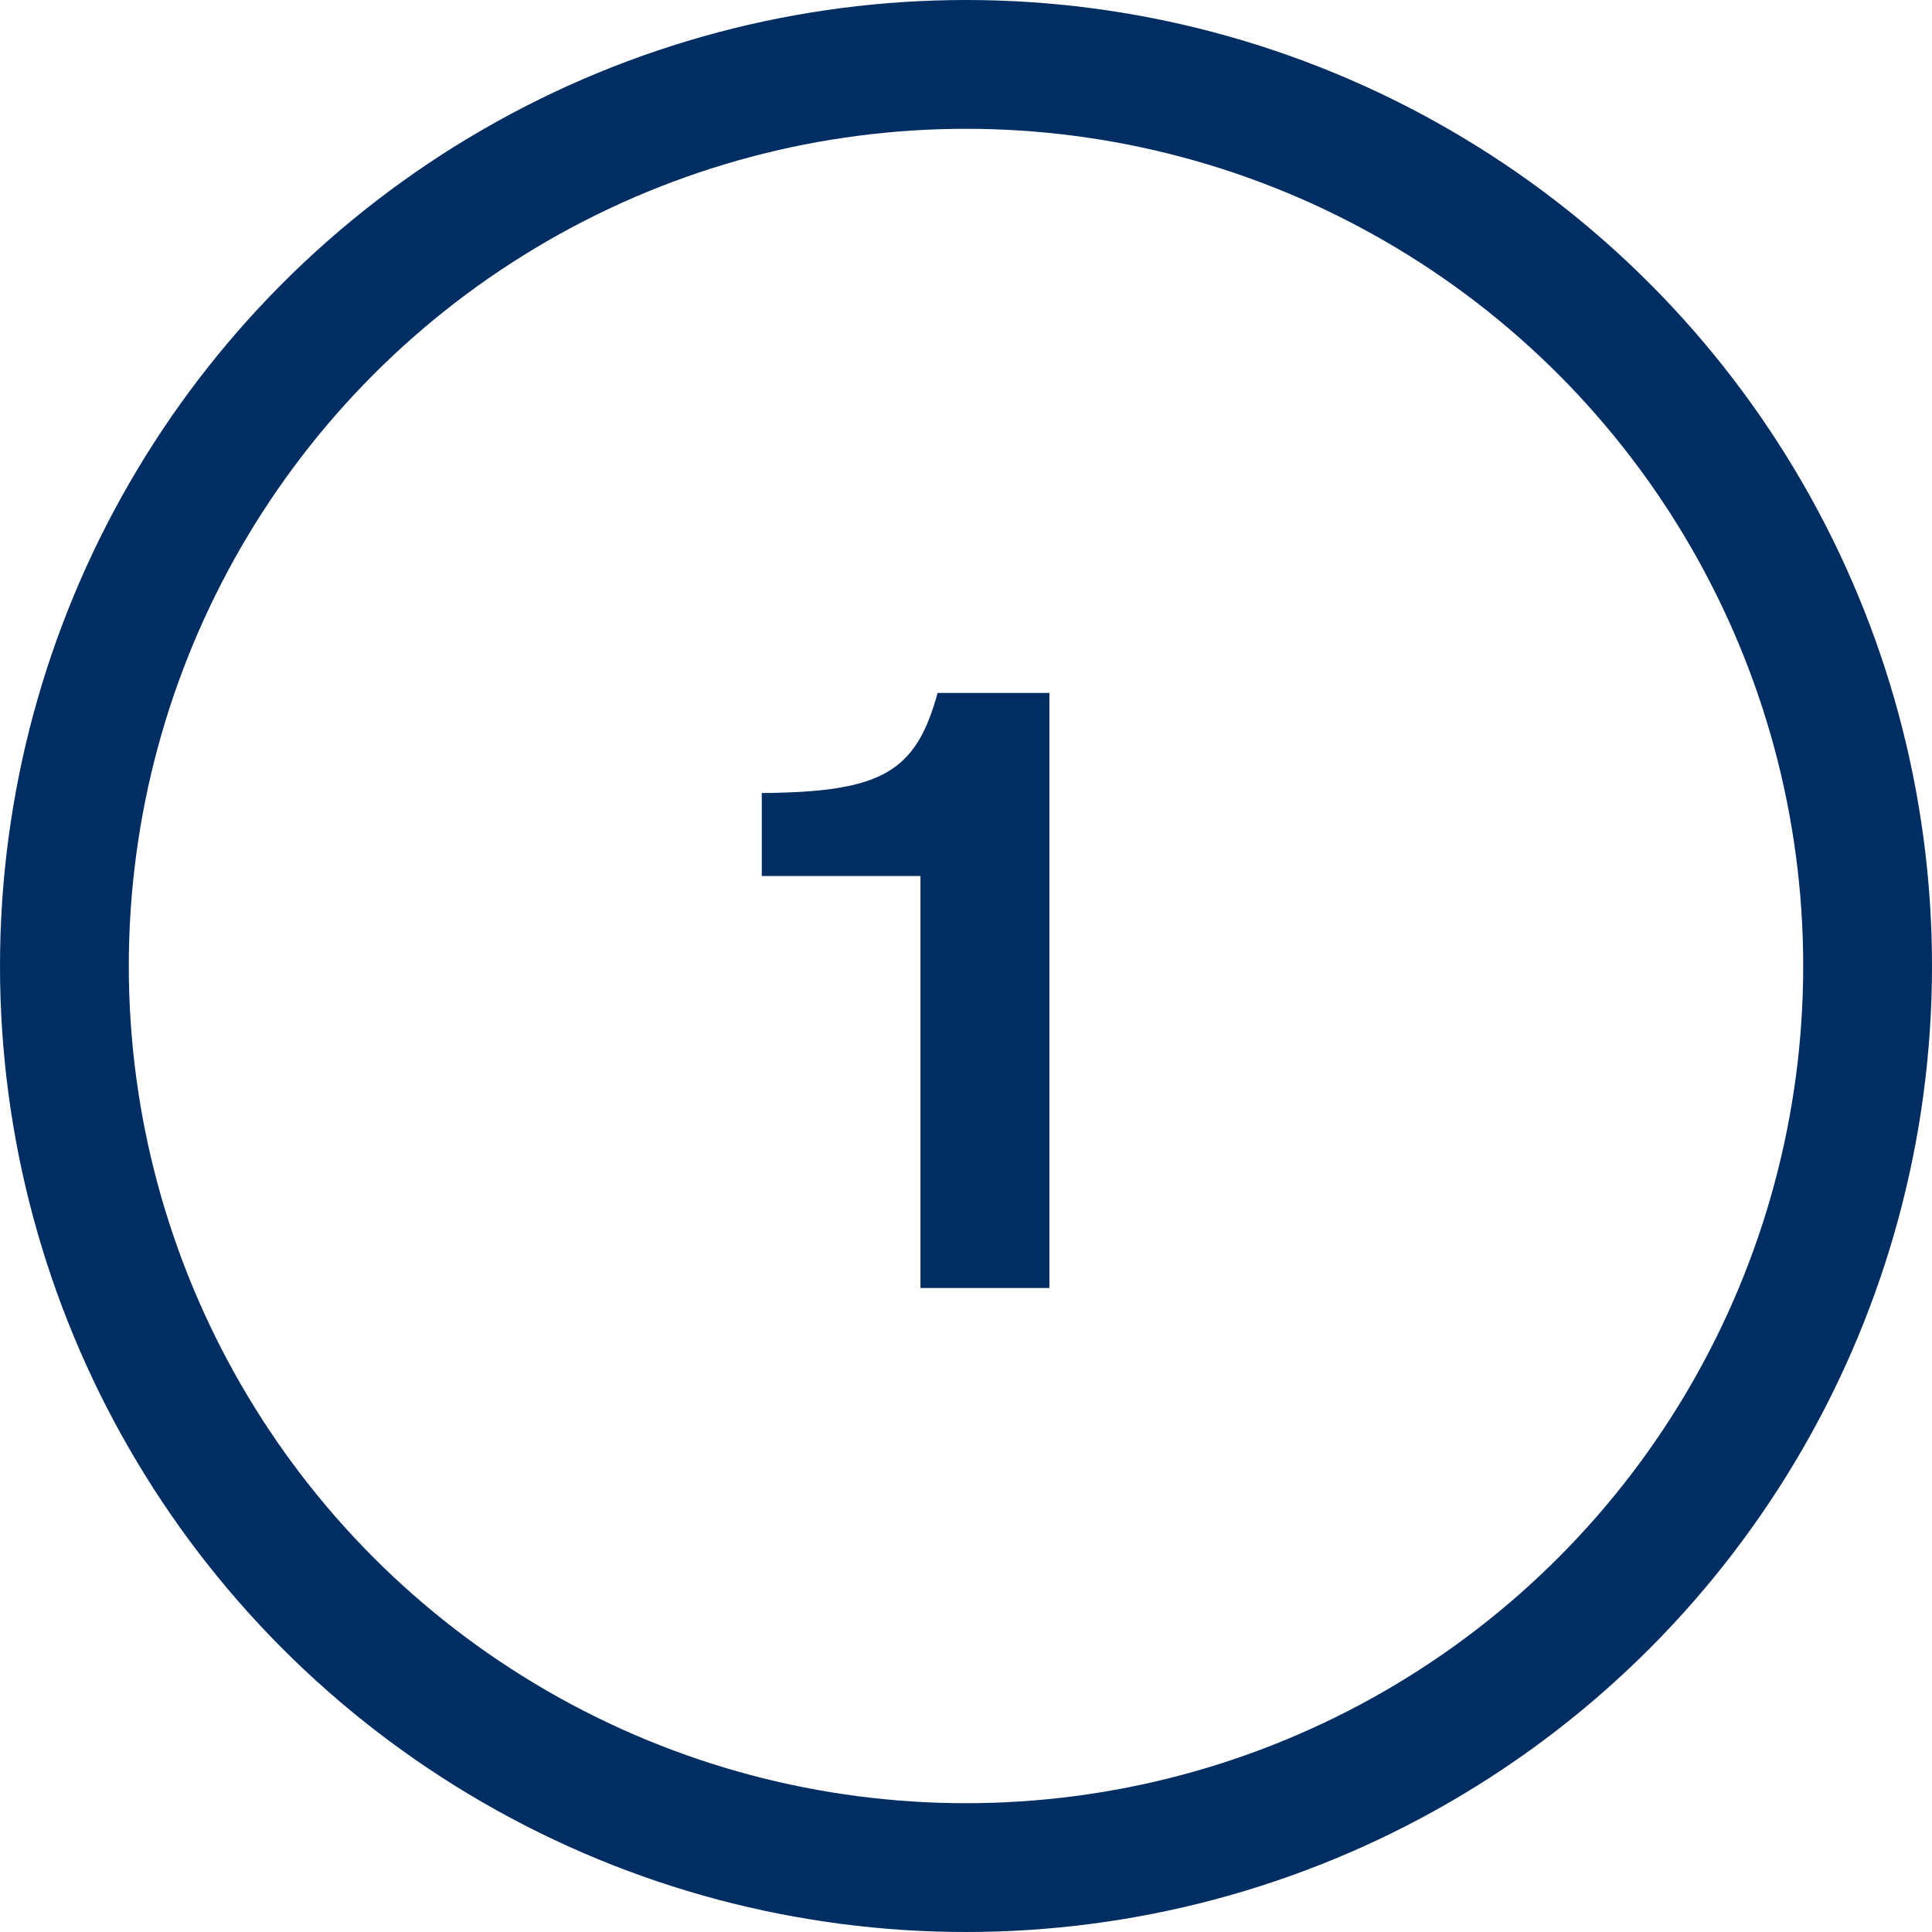
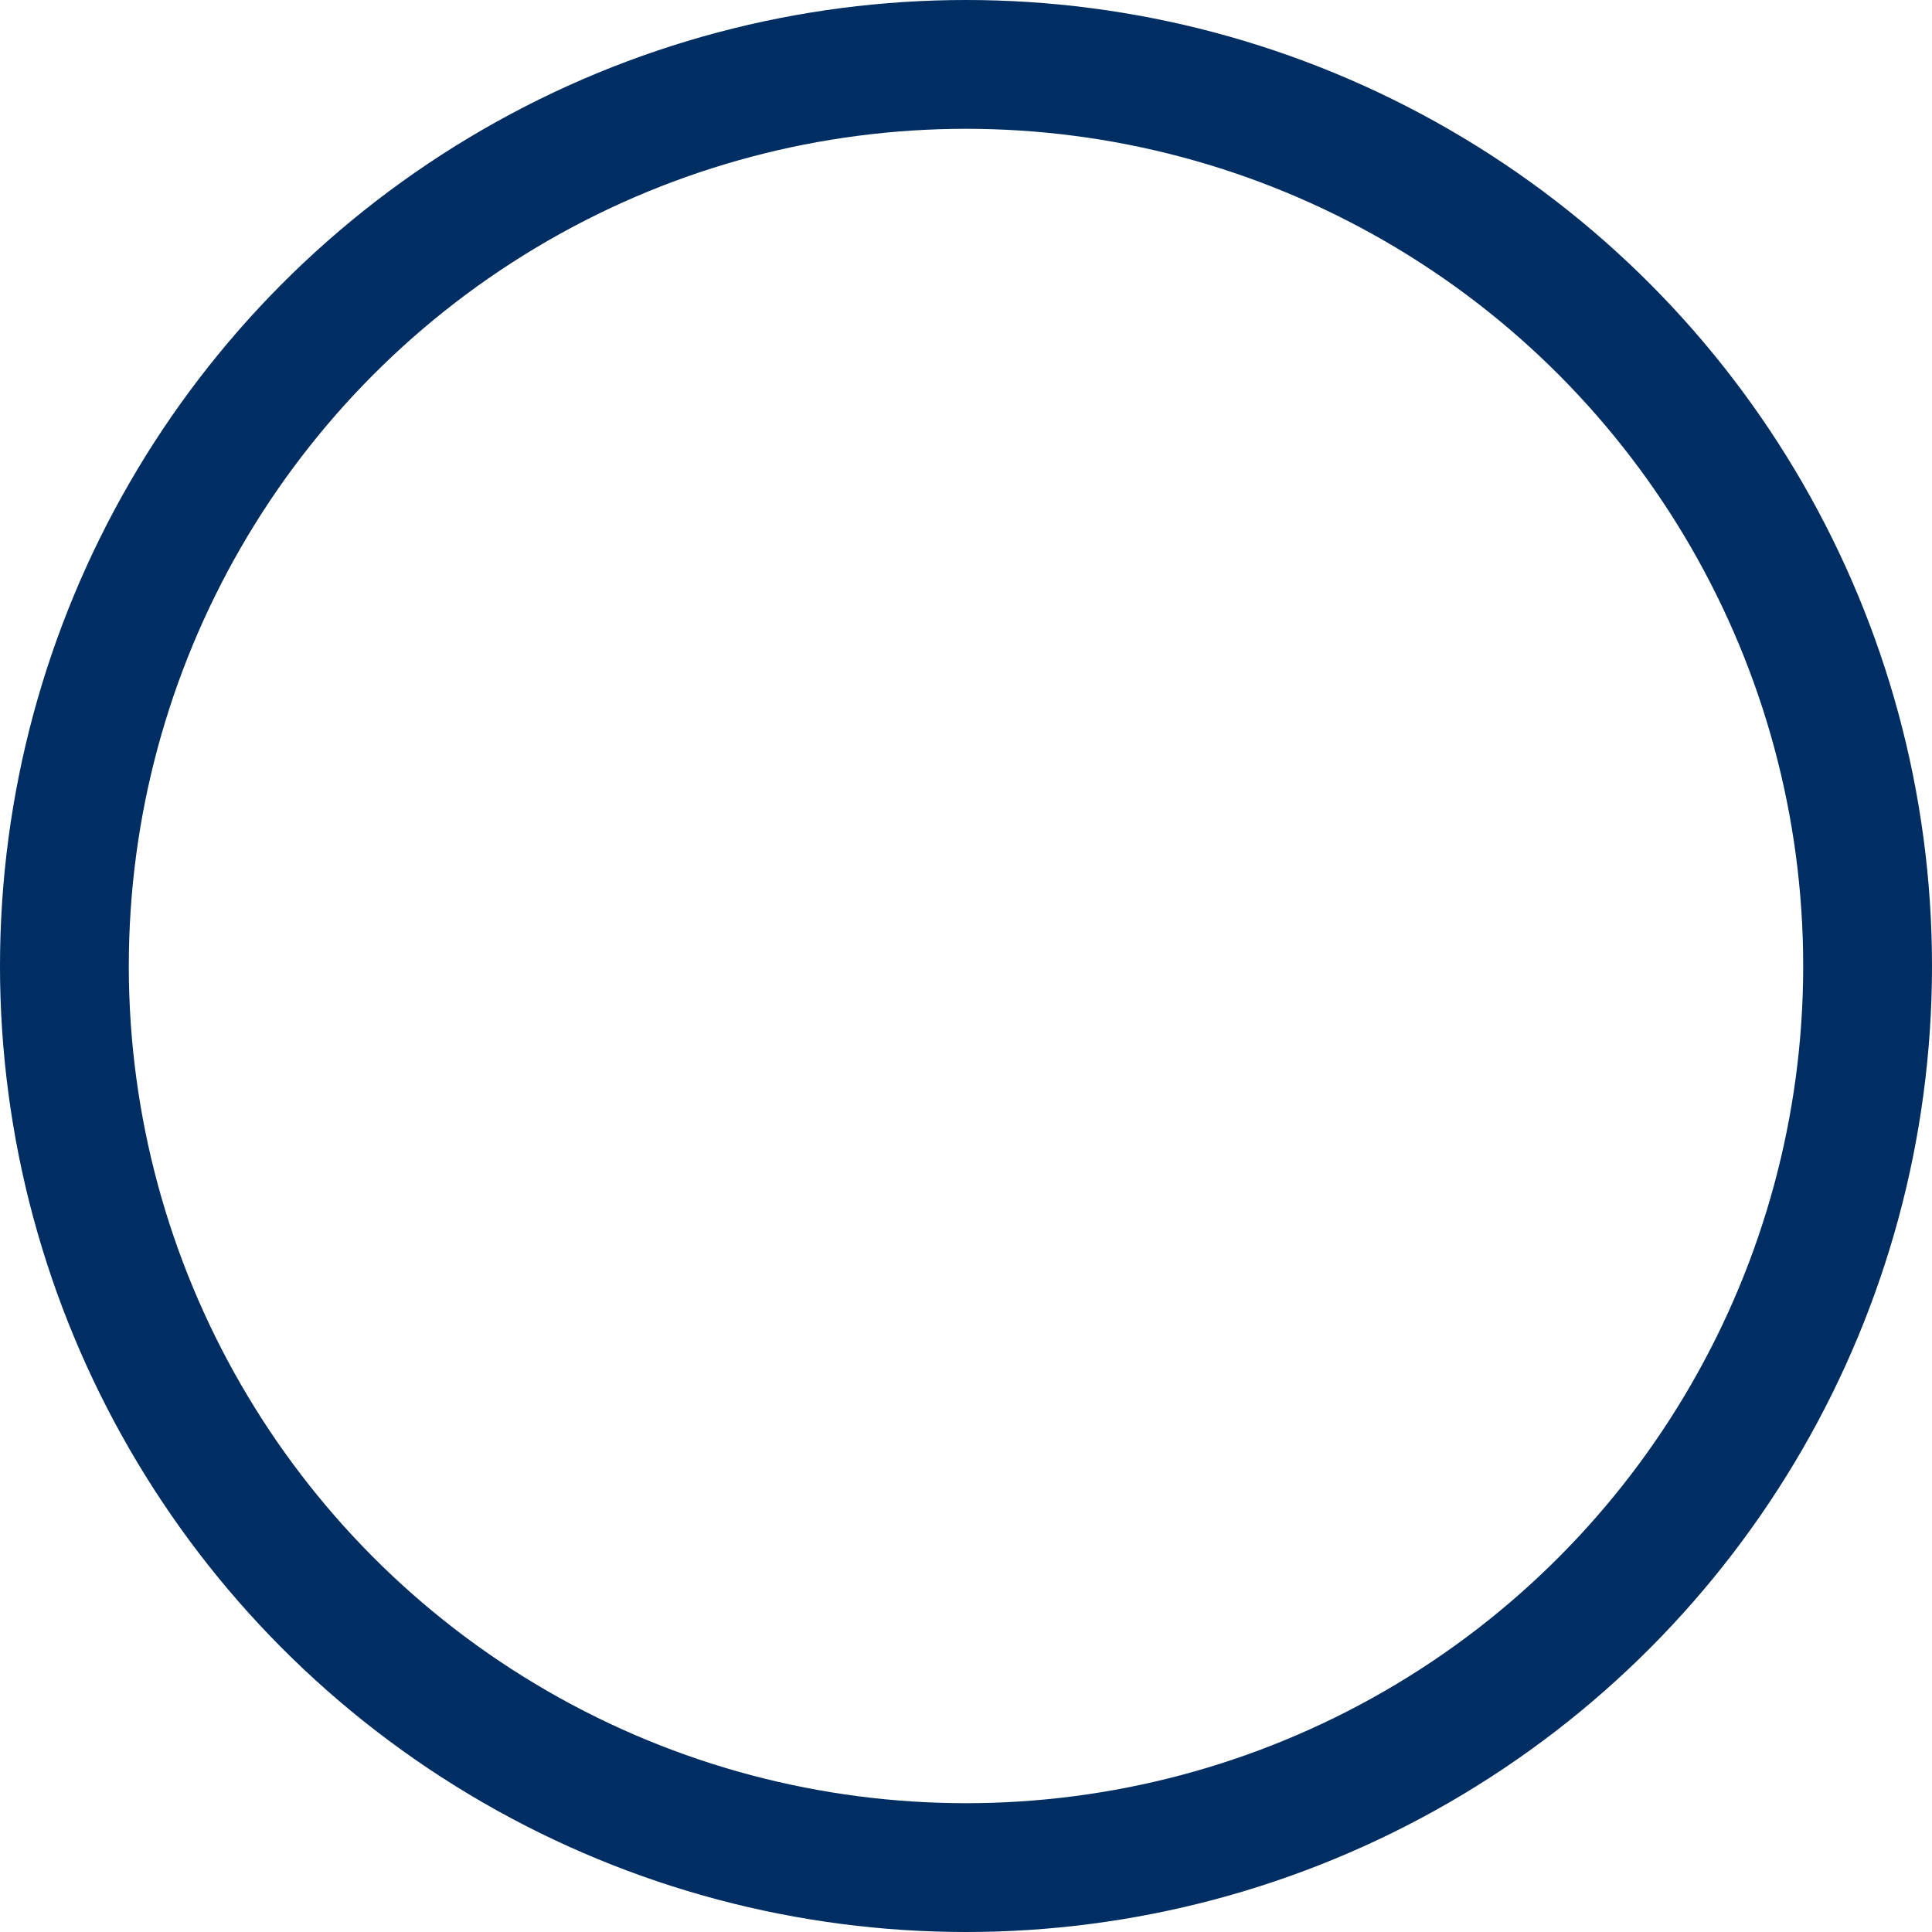
<svg xmlns="http://www.w3.org/2000/svg" width="60" height="60" viewBox="0 0 60 60" fill="none">
-   <path d="M32.59 21.52V40H28.586V27.204H23.658V24.628C27.382 24.6 28.446 23.984 29.118 21.52H32.59Z" fill="#002D62" />
  <circle cx="30" cy="30" r="28" stroke="#002D62" stroke-width="4" />
</svg>